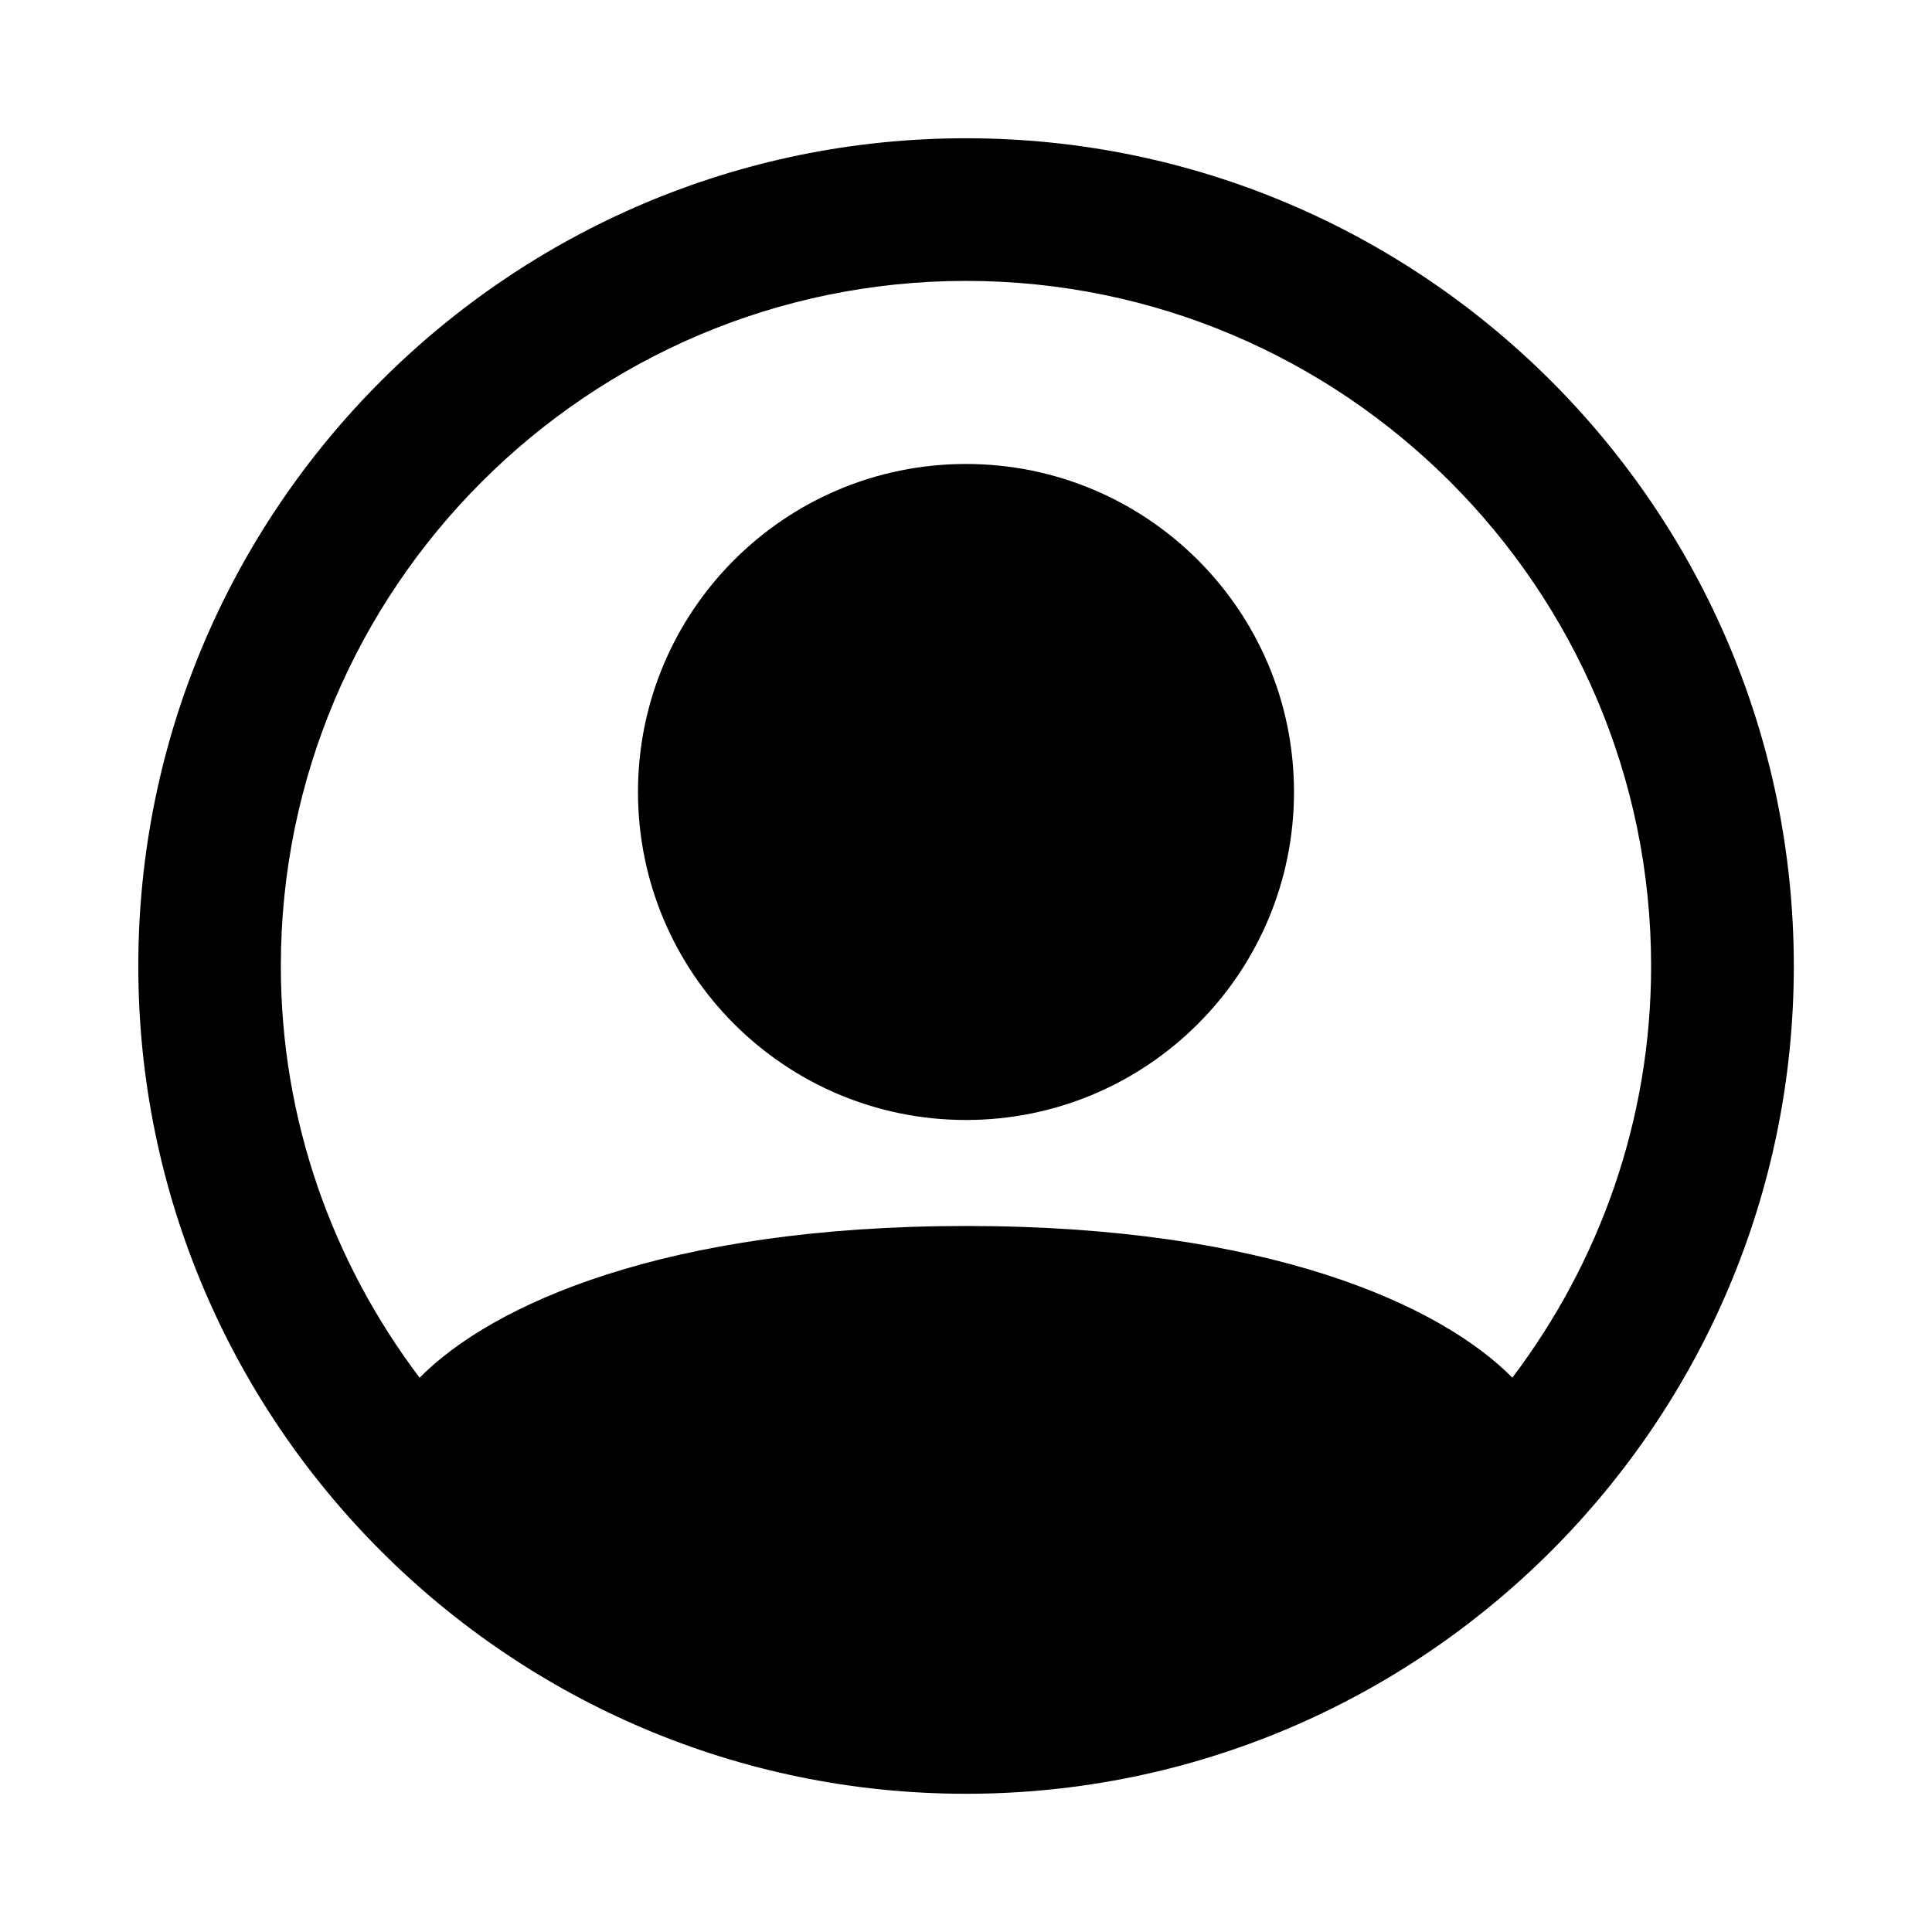
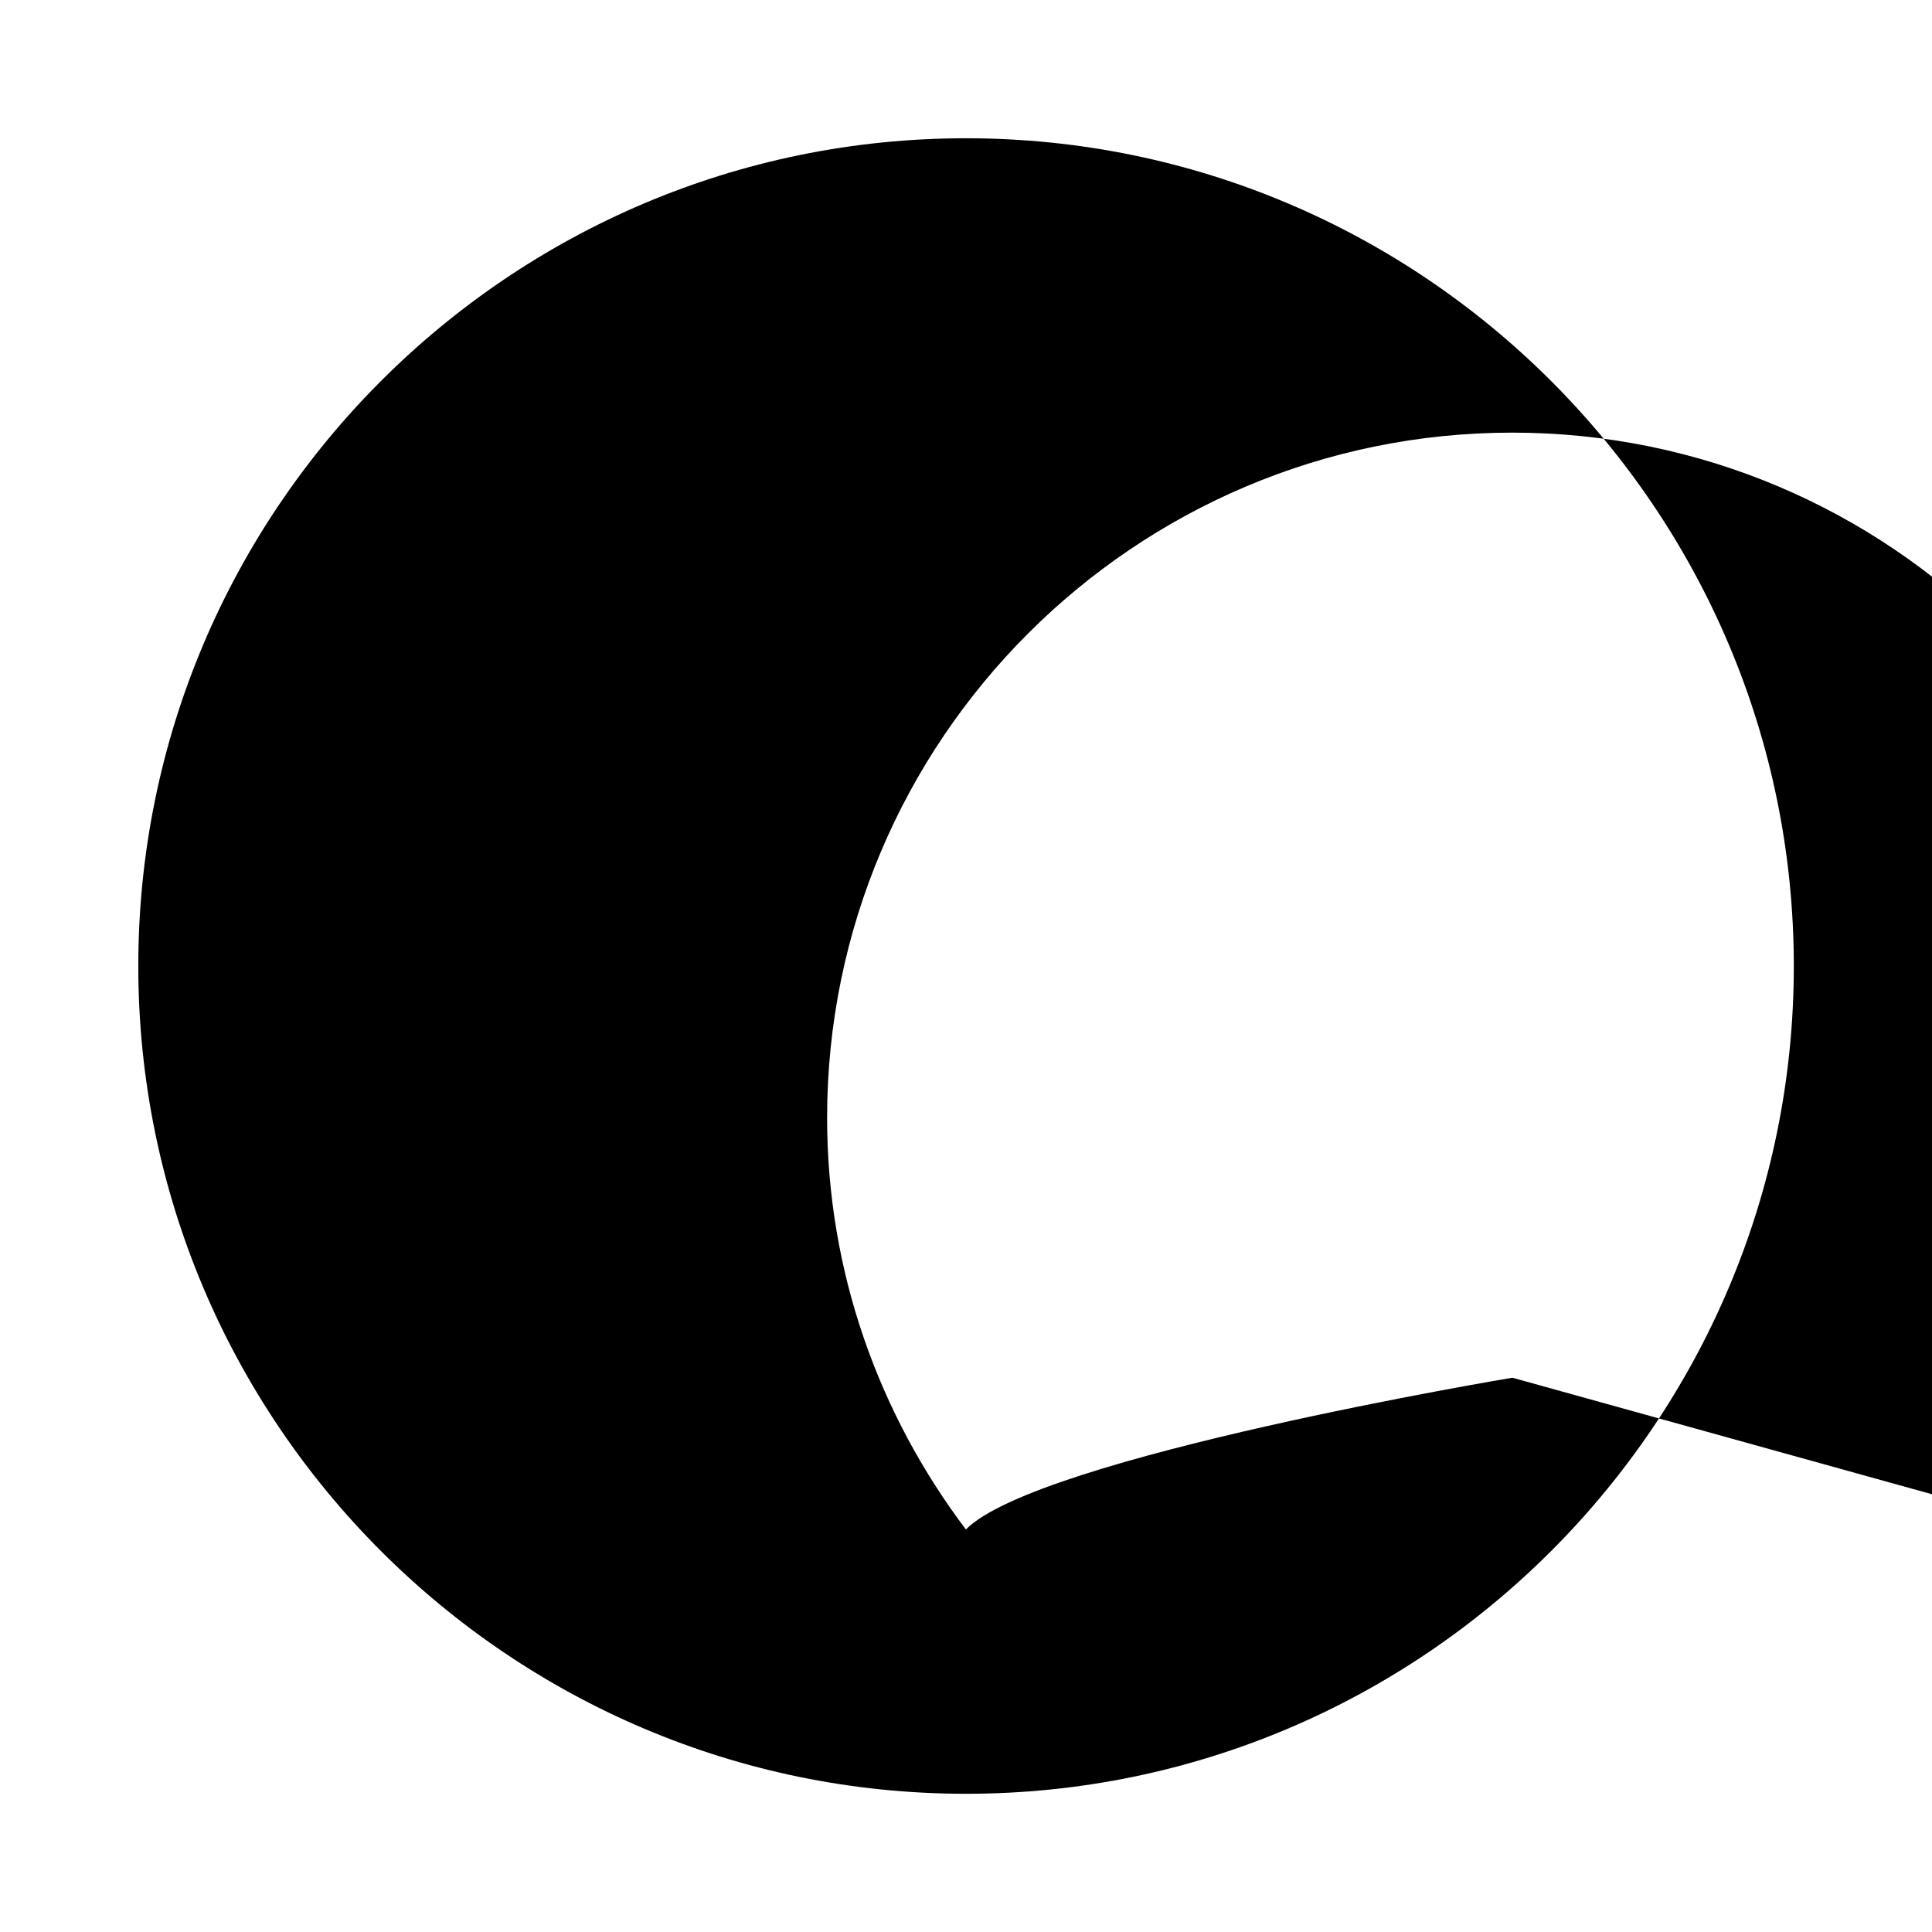
<svg xmlns="http://www.w3.org/2000/svg" fill="#000000" width="800px" height="800px" version="1.1" viewBox="144 144 512 512">
  <g>
-     <path d="m400 180.64c-120.95 0-219.35 98.398-219.35 219.38 0 120.95 98.398 219.35 219.35 219.35 120.98 0 219.38-98.398 219.38-219.35-0.004-120.98-98.402-219.38-219.38-219.38zm144.8 328.47c-19.004-19.27-64.691-40.211-144.77-40.211s-125.8 20.941-144.83 40.211c-22.969-30.418-36.777-68.125-36.777-109.09-0.004-100.12 81.457-181.58 181.57-181.58s181.57 81.461 181.57 181.57c0 40.969-13.777 78.66-36.777 109.09z" />
-     <path d="m486.92 353.88c0 48.008-38.918 86.926-86.922 86.926-48.008 0-86.926-38.918-86.926-86.926 0-48.004 38.918-86.922 86.926-86.922 48.004 0 86.922 38.918 86.922 86.922" />
+     <path d="m400 180.64c-120.95 0-219.35 98.398-219.35 219.38 0 120.95 98.398 219.35 219.35 219.35 120.98 0 219.38-98.398 219.38-219.35-0.004-120.98-98.402-219.38-219.38-219.38zm144.8 328.47s-125.8 20.941-144.83 40.211c-22.969-30.418-36.777-68.125-36.777-109.09-0.004-100.12 81.457-181.58 181.57-181.58s181.57 81.461 181.57 181.57c0 40.969-13.777 78.66-36.777 109.09z" />
  </g>
</svg>